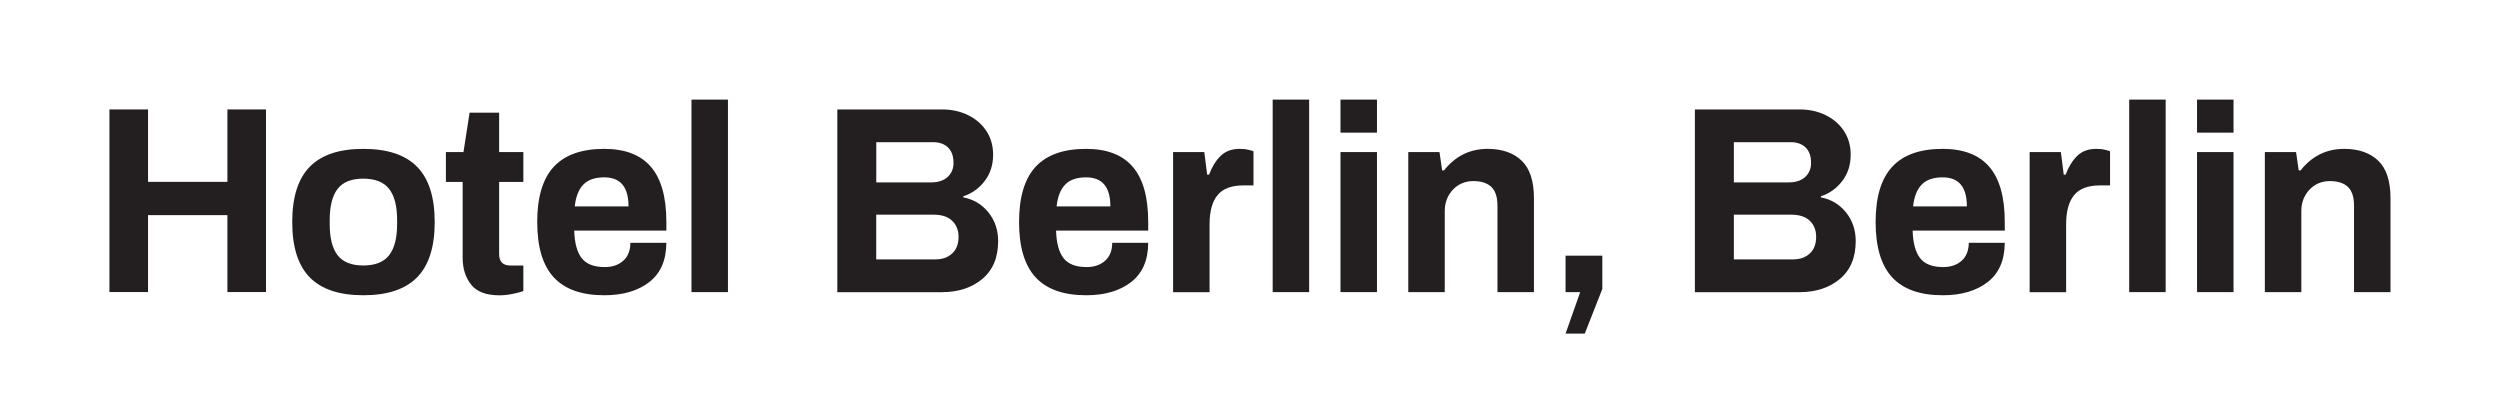
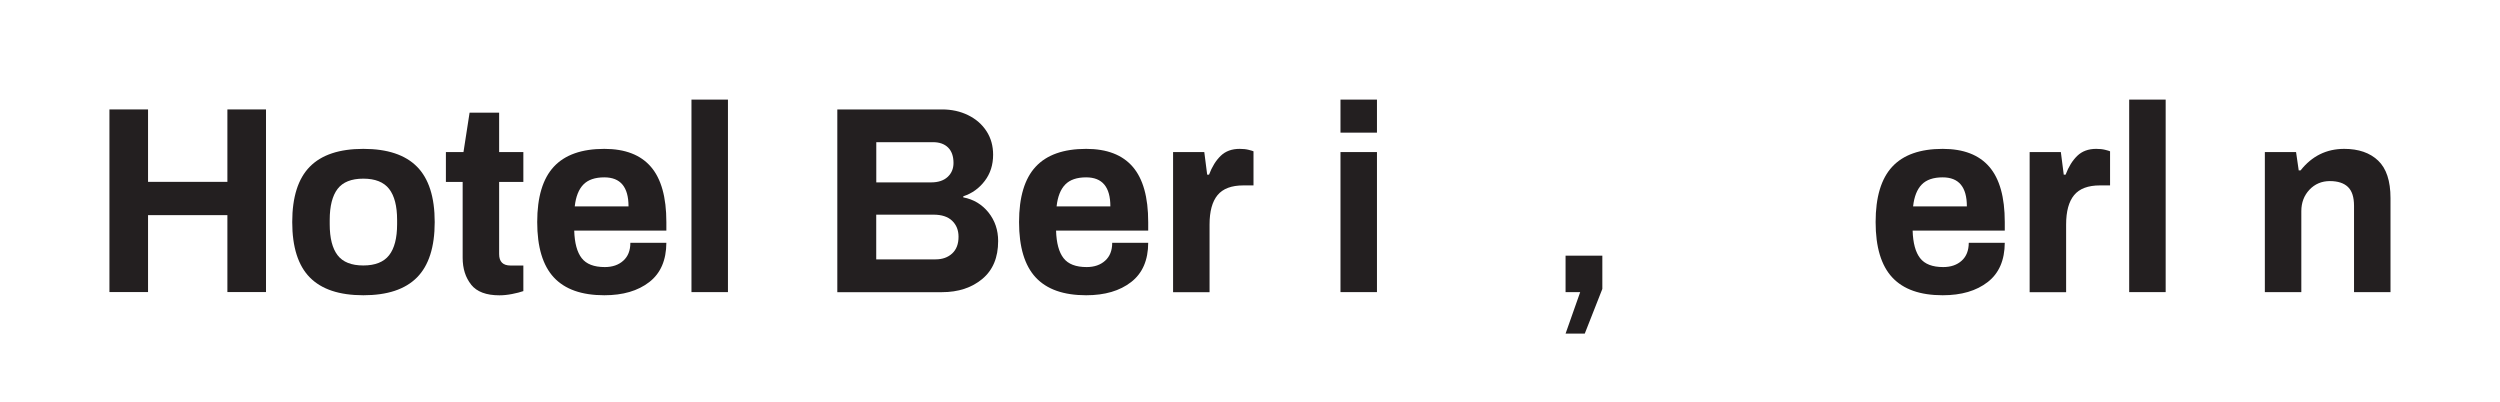
<svg xmlns="http://www.w3.org/2000/svg" id="Logo" viewBox="0 0 422.18 67.81">
  <defs>
    <style>
      .cls-1 {
        fill: #231f20;
      }
    </style>
  </defs>
  <path class="cls-1" d="M266.85,49.33h-2.47v-6.16h6.21v5.62l-2.97,7.55h-3.24l2.47-7.01Z" />
  <g>
    <path class="cls-1" d="M141.41,18.48h17.67c1.62,0,3.09.32,4.41.97,1.32.65,2.35,1.54,3.1,2.7.75,1.15,1.12,2.48,1.12,3.98,0,1.71-.47,3.19-1.42,4.43-.94,1.24-2.15,2.11-3.62,2.59v.18c1.74.33,3.15,1.18,4.25,2.54,1.09,1.36,1.64,2.98,1.64,4.83,0,2.79-.89,4.92-2.68,6.41-1.78,1.48-4.05,2.23-6.81,2.23h-17.67v-30.84ZM157.24,30.8c1.2,0,2.13-.31,2.79-.92.66-.61.99-1.4.99-2.36,0-1.14-.31-2.01-.92-2.61-.61-.6-1.46-.9-2.54-.9h-9.58v6.79h9.26ZM158,43.8c1.14,0,2.07-.33,2.79-.99.72-.66,1.08-1.6,1.08-2.83,0-1.11-.36-2.01-1.08-2.7-.72-.69-1.77-1.03-3.15-1.03h-9.67v7.55h10.03Z" />
    <path class="cls-1" d="M198.11,25.68h5.26l.49,3.82h.31c.51-1.35,1.17-2.41,1.98-3.19.81-.78,1.87-1.17,3.19-1.17.57,0,1.07.05,1.51.16.43.11.71.19.83.25v5.76h-1.71c-2.01,0-3.46.55-4.36,1.64-.9,1.09-1.35,2.75-1.35,4.97v11.42h-6.16v-23.65Z" />
-     <path class="cls-1" d="M214.92,16.82h6.16v32.51h-6.16V16.82Z" />
    <path class="cls-1" d="M226.37,16.82h6.16v5.58h-6.16v-5.58ZM226.37,25.68h6.16v23.65h-6.16v-23.65Z" />
-     <path class="cls-1" d="M237.83,25.68h5.26l.45,3.1h.31c1.92-2.43,4.38-3.64,7.37-3.64,2.43,0,4.34.66,5.73,1.98,1.39,1.32,2.09,3.43,2.09,6.34v15.87h-6.16v-14.57c0-1.47-.34-2.53-1.03-3.19-.69-.66-1.71-.99-3.06-.99s-2.53.49-3.44,1.46c-.91.97-1.37,2.18-1.37,3.62v13.67h-6.16v-23.65Z" />
    <path class="cls-1" d="M187.82,41.01c0,1.3-.4,2.3-1.19,3.01-.79.72-1.84,1.08-3.12,1.08-1.83,0-3.13-.5-3.91-1.51-.78-1-1.2-2.56-1.26-4.65h15.56v-1.44c0-4.2-.87-7.31-2.61-9.33-1.74-2.02-4.36-3.03-7.87-3.03-3.81,0-6.65,1-8.52,3.01-1.87,2.01-2.81,5.13-2.81,9.35s.94,7.34,2.81,9.35c1.87,2.01,4.71,3.01,8.52,3.01,3.15,0,5.68-.74,7.6-2.23,1.91-1.48,2.87-3.69,2.88-6.63h-6.07ZM179.89,31.16c.79-.81,1.97-1.21,3.53-1.21,2.73,0,4.09,1.63,4.09,4.9h-9.08c.18-1.65.67-2.88,1.46-3.69Z" />
  </g>
  <g>
-     <path class="cls-1" d="M286.23,18.48h17.67c1.62,0,3.09.32,4.41.97,1.32.65,2.35,1.54,3.1,2.7.75,1.15,1.12,2.48,1.12,3.98,0,1.71-.47,3.19-1.42,4.43-.94,1.24-2.15,2.11-3.62,2.59v.18c1.74.33,3.15,1.18,4.25,2.54,1.09,1.36,1.64,2.98,1.64,4.83,0,2.79-.89,4.92-2.68,6.41-1.78,1.48-4.05,2.23-6.81,2.23h-17.67v-30.84ZM302.06,30.8c1.2,0,2.13-.31,2.79-.92.66-.61.99-1.4.99-2.36,0-1.14-.31-2.01-.92-2.61-.61-.6-1.46-.9-2.54-.9h-9.58v6.79h9.26ZM302.83,43.8c1.14,0,2.07-.33,2.79-.99.72-.66,1.08-1.6,1.08-2.83,0-1.11-.36-2.01-1.08-2.7-.72-.69-1.77-1.03-3.15-1.03h-9.67v7.55h10.03Z" />
    <path class="cls-1" d="M342.76,25.68h5.26l.49,3.82h.31c.51-1.35,1.17-2.41,1.98-3.19.81-.78,1.87-1.17,3.19-1.17.57,0,1.07.05,1.51.16.43.11.71.19.83.25v5.76h-1.71c-2.01,0-3.46.55-4.36,1.64-.9,1.09-1.35,2.75-1.35,4.97v11.42h-6.16v-23.65Z" />
    <path class="cls-1" d="M359.56,16.82h6.16v32.51h-6.16V16.82Z" />
-     <path class="cls-1" d="M371.02,16.82h6.16v5.58h-6.16v-5.58ZM371.02,25.68h6.16v23.65h-6.16v-23.65Z" />
    <path class="cls-1" d="M382.48,25.68h5.26l.45,3.1h.31c1.92-2.43,4.38-3.64,7.37-3.64,2.43,0,4.34.66,5.73,1.98,1.39,1.32,2.09,3.43,2.09,6.34v15.87h-6.16v-14.57c0-1.47-.34-2.53-1.03-3.19-.69-.66-1.71-.99-3.06-.99s-2.53.49-3.44,1.46c-.91.97-1.37,2.18-1.37,3.62v13.67h-6.16v-23.65Z" />
    <path class="cls-1" d="M332.47,41.01c-.01,1.29-.4,2.3-1.19,3.01-.79.72-1.84,1.08-3.12,1.08-1.83,0-3.13-.5-3.91-1.51-.78-1-1.2-2.56-1.26-4.65h15.56v-1.44c0-4.2-.87-7.31-2.61-9.33-1.74-2.02-4.36-3.03-7.87-3.03-3.81,0-6.65,1-8.52,3.01-1.87,2.01-2.81,5.13-2.81,9.35s.94,7.34,2.81,9.35c1.87,2.01,4.71,3.01,8.52,3.01,3.15,0,5.68-.74,7.6-2.23,1.91-1.48,2.86-3.69,2.88-6.63h-6.07ZM324.53,31.16c.79-.81,1.97-1.21,3.53-1.21,2.73,0,4.09,1.63,4.09,4.9h-9.08c.18-1.65.67-2.88,1.46-3.69Z" />
  </g>
  <g>
    <path class="cls-1" d="M18.48,18.48h6.52v12.23h13.4v-12.23h6.52v30.84h-6.52v-12.99h-13.4v12.99h-6.52v-30.84Z" />
    <path class="cls-1" d="M52.32,46.85c-1.98-2.01-2.97-5.13-2.97-9.35s.99-7.34,2.97-9.35c1.98-2.01,4.99-3.01,9.04-3.01s7.07,1,9.06,3.01c1.99,2.01,2.99,5.13,2.99,9.35s-1,7.34-2.99,9.35c-1.99,2.01-5.01,3.01-9.06,3.01s-7.06-1-9.04-3.01ZM65.71,43.1c.9-1.15,1.35-2.9,1.35-5.24v-.72c0-2.34-.45-4.08-1.35-5.24-.9-1.15-2.35-1.73-4.36-1.73s-3.46.58-4.34,1.73c-.88,1.15-1.33,2.9-1.33,5.24v.72c0,2.34.44,4.08,1.33,5.24.88,1.15,2.33,1.73,4.34,1.73s3.46-.58,4.36-1.73Z" />
    <path class="cls-1" d="M79.57,48.07c-.96-1.2-1.44-2.71-1.44-4.54v-12.81h-2.83v-5.04h2.97l1.03-6.65h4.99v6.65h4.09v5.04h-4.09v12.19c0,1.29.64,1.93,1.93,1.93h2.16v4.32c-.51.18-1.15.34-1.91.49-.76.15-1.48.22-2.14.22-2.22,0-3.81-.6-4.77-1.8Z" />
    <path class="cls-1" d="M116.77,16.82h6.16v32.51h-6.16V16.82Z" />
    <path class="cls-1" d="M106.45,41.01c0,1.3-.4,2.3-1.19,3.01-.79.72-1.84,1.08-3.12,1.08-1.83,0-3.13-.5-3.91-1.51-.78-1-1.2-2.56-1.26-4.65h15.56v-1.44c0-4.2-.87-7.31-2.61-9.33-1.74-2.02-4.36-3.03-7.87-3.03-3.81,0-6.65,1-8.52,3.01-1.87,2.01-2.81,5.13-2.81,9.35s.94,7.34,2.81,9.35c1.87,2.01,4.71,3.01,8.52,3.01,3.15,0,5.68-.74,7.6-2.23,1.91-1.48,2.86-3.69,2.88-6.63h-6.07ZM98.52,31.16c.79-.81,1.97-1.21,3.53-1.21,2.73,0,4.09,1.63,4.09,4.9h-9.08c.18-1.65.67-2.88,1.46-3.69Z" />
  </g>
</svg>